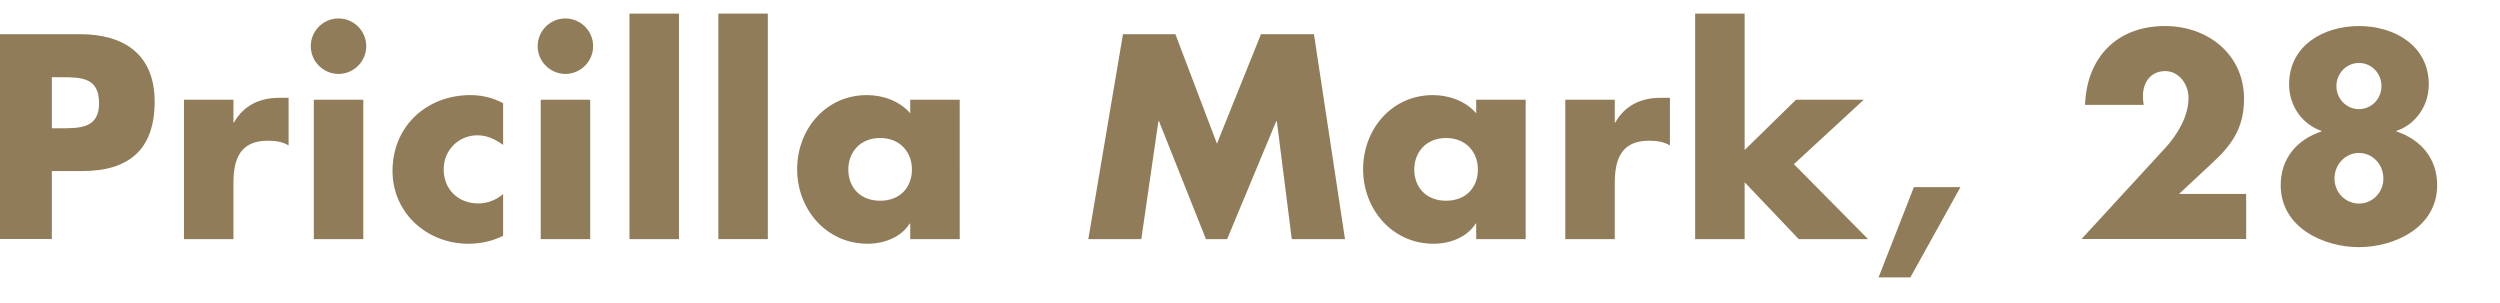
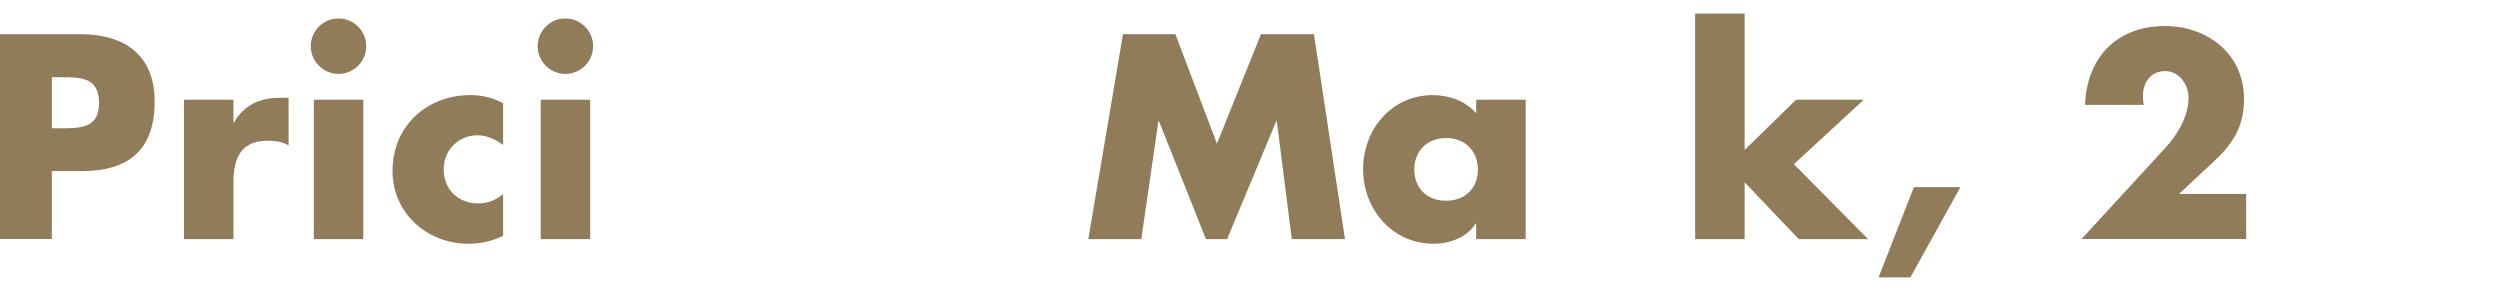
<svg xmlns="http://www.w3.org/2000/svg" x="0px" y="0px" viewBox="0 0 220.82 26.74" style="enable-background:new 0 0 220.82 26.74;" xml:space="preserve">
  <style type="text/css"> .st0{fill:#754C24;} .st1{fill:#FAF6F3;stroke:#FAF6F3;stroke-width:0.5;stroke-miterlimit:10;} .st2{fill:#E4D3C5;stroke:#E4D3C5;stroke-miterlimit:10;} .st3{fill:#EBDBCC;} .st4{fill:#F7E0D2;} .st5{fill:#F7D3BE;} .st6{fill:#F5EC7A;} .st7{fill:#E9E5DF;} .st8{fill:#F6F5F3;} .st9{fill:none;stroke:#907C58;stroke-width:2;stroke-linecap:round;stroke-linejoin:round;stroke-miterlimit:10;} .st10{fill:#E8D1BE;} .st11{fill:#E6E0D7;} .st12{fill:#907C58;} .st13{clip-path:url(#SVGID_2_);} .st14{clip-path:url(#SVGID_4_);} .st15{clip-path:url(#SVGID_6_);} .st16{clip-path:url(#SVGID_8_);} .st17{clip-path:url(#SVGID_10_);} .st18{clip-path:url(#SVGID_12_);} .st19{fill:none;stroke:#754C24;stroke-miterlimit:10;} .st20{fill:#FFFFFF;} .st21{clip-path:url(#SVGID_62_);fill:#E4D3C5;stroke:#E4D3C5;stroke-miterlimit:10;} .st22{clip-path:url(#SVGID_64_);fill:#E4D3C5;stroke:#E4D3C5;stroke-miterlimit:10;} .st23{clip-path:url(#SVGID_74_);fill:#FAF6F3;stroke:#FAF6F3;stroke-width:0.5;stroke-miterlimit:10;} .st24{clip-path:url(#SVGID_76_);fill:#FAF6F3;stroke:#FAF6F3;stroke-width:0.5;stroke-miterlimit:10;} .st25{clip-path:url(#SVGID_78_);fill:#FAF6F3;stroke:#FAF6F3;stroke-width:0.5;stroke-miterlimit:10;} .st26{clip-path:url(#SVGID_80_);fill:#FAF6F3;stroke:#FAF6F3;stroke-width:0.5;stroke-miterlimit:10;} .st27{clip-path:url(#SVGID_82_);fill:#E4D3C5;stroke:#E4D3C5;stroke-miterlimit:10;} .st28{clip-path:url(#SVGID_84_);fill:#E4D3C5;stroke:#E4D3C5;stroke-miterlimit:10;} .st29{display:none;} .st30{display:inline;} .st31{clip-path:url(#SVGID_90_);fill:#FAF6F3;stroke:#FAF6F3;stroke-width:0.5;stroke-miterlimit:10;} .st32{clip-path:url(#SVGID_92_);fill:#E4D3C5;stroke:#E4D3C5;stroke-miterlimit:10;} .st33{clip-path:url(#SVGID_94_);fill:#E4D3C5;stroke:#E4D3C5;stroke-miterlimit:10;} .st34{clip-path:url(#SVGID_100_);fill:#FAF6F3;stroke:#FAF6F3;stroke-width:0.5;stroke-miterlimit:10;} .st35{clip-path:url(#SVGID_102_);fill:#FAF6F3;stroke:#FAF6F3;stroke-width:0.5;stroke-miterlimit:10;} .st36{clip-path:url(#SVGID_104_);fill:#E4D3C5;stroke:#E4D3C5;stroke-miterlimit:10;} .st37{clip-path:url(#SVGID_106_);fill:#FAF6F3;stroke:#FAF6F3;stroke-width:0.5;stroke-miterlimit:10;} .st38{clip-path:url(#SVGID_108_);fill:#E4D3C5;stroke:#E4D3C5;stroke-miterlimit:10;} </style>
  <g id="Layout">
    <g>
      <g>
        <path class="st12" d="M-0.12,3.02h7.2c3.89,0,6.58,1.8,6.58,5.95c0,4.27-2.3,6.14-6.41,6.14H4.58v6h-4.7V3.02z M4.58,11.33h0.79 c1.7,0,3.38,0,3.38-2.21c0-2.28-1.56-2.3-3.38-2.3H4.58V11.33z" />
        <path class="st12" d="M20.62,10.82h0.05c0.84-1.51,2.28-2.18,3.98-2.18h0.84v4.2c-0.6-0.34-1.18-0.41-1.85-0.41 c-2.42,0-3.02,1.61-3.02,3.72v4.97h-4.37V8.81h4.37V10.82z" />
        <path class="st12" d="M32.35,4.08c0,1.34-1.1,2.45-2.45,2.45c-1.34,0-2.45-1.1-2.45-2.45s1.1-2.45,2.45-2.45 C31.25,1.63,32.35,2.73,32.35,4.08z M32.09,21.12h-4.37V8.81h4.37V21.12z" />
        <path class="st12" d="M44.45,12.81c-0.65-0.48-1.42-0.86-2.26-0.86c-1.68,0-3,1.3-3,3c0,1.78,1.27,3.02,3.07,3.02 c0.77,0,1.61-0.31,2.18-0.84v3.7c-0.96,0.48-2.02,0.7-3.07,0.7c-3.65,0-6.7-2.71-6.7-6.43c0-3.96,3.02-6.7,6.89-6.7 c1.01,0,2.02,0.24,2.88,0.72V12.81z" />
        <path class="st12" d="M52.39,4.08c0,1.34-1.1,2.45-2.45,2.45c-1.34,0-2.45-1.1-2.45-2.45s1.1-2.45,2.45-2.45 C51.29,1.63,52.39,2.73,52.39,4.08z M52.13,21.12h-4.37V8.81h4.37V21.12z" />
-         <path class="st12" d="M59.97,21.12h-4.37V1.2h4.37V21.12z" />
-         <path class="st12" d="M67.82,21.12h-4.37V1.2h4.37V21.12z" />
-         <path class="st12" d="M84.77,21.12H80.4v-1.37h-0.05c-0.77,1.22-2.28,1.78-3.72,1.78c-3.65,0-6.22-3.05-6.22-6.58 s2.52-6.55,6.17-6.55c1.42,0,2.9,0.53,3.82,1.61v-1.2h4.37V21.12z M74.93,14.97c0,1.56,1.03,2.76,2.81,2.76 c1.78,0,2.81-1.2,2.81-2.76c0-1.51-1.03-2.78-2.81-2.78C75.96,12.19,74.93,13.46,74.93,14.97z" />
        <path class="st12" d="M99.19,3.02h4.63l3.67,9.67l3.89-9.67h4.68l2.74,18.1h-4.7l-1.32-10.42h-0.05l-4.34,10.42h-1.87 l-4.15-10.42h-0.05l-1.51,10.42h-4.68L99.19,3.02z" />
        <path class="st12" d="M134.76,21.12h-4.37v-1.37h-0.05c-0.77,1.22-2.28,1.78-3.72,1.78c-3.65,0-6.22-3.05-6.22-6.58 s2.52-6.55,6.17-6.55c1.42,0,2.9,0.53,3.82,1.61v-1.2h4.37V21.12z M124.92,14.97c0,1.56,1.03,2.76,2.81,2.76 c1.78,0,2.81-1.2,2.81-2.76c0-1.51-1.03-2.78-2.81-2.78C125.95,12.19,124.92,13.46,124.92,14.97z" />
-         <path class="st12" d="M142.63,10.82h0.05c0.84-1.51,2.28-2.18,3.98-2.18h0.84v4.2c-0.6-0.34-1.18-0.41-1.85-0.41 c-2.42,0-3.02,1.61-3.02,3.72v4.97h-4.37V8.81h4.37V10.82z" />
        <path class="st12" d="M154.1,13.25l4.54-4.44h5.98l-6.17,5.69l6.55,6.62h-6.12l-4.78-5.02v5.02h-4.37V1.2h4.37V13.25z" />
        <path class="st12" d="M173.16,16.53l-4.42,7.97h-2.81l3.12-7.97H173.16z" />
        <path class="st12" d="M198.4,17.13v3.98h-14.54l7.39-8.04c1.06-1.15,2.06-2.78,2.06-4.44c0-1.15-0.82-2.35-2.06-2.35 c-1.27,0-1.97,0.98-1.97,2.21c0,0.24,0.02,0.5,0.07,0.77h-5.18c0.14-4.15,2.78-6.96,7.06-6.96c3.79,0,6.98,2.5,6.98,6.43 c0,2.59-1.08,4.1-2.93,5.78l-2.81,2.62H198.4z" />
-         <path class="st12" d="M214.53,7.46c0,1.92-1.2,3.55-2.86,4.1v0.05c2.16,0.72,3.6,2.38,3.6,4.75c0,3.74-3.79,5.47-6.91,5.47 s-6.91-1.73-6.91-5.47c0-2.38,1.44-4.03,3.6-4.75v-0.05c-1.66-0.55-2.86-2.18-2.86-4.1c0-3.46,3.07-5.16,6.17-5.16 C211.46,2.3,214.53,4,214.53,7.46z M206.2,15.77c0,1.22,0.96,2.21,2.16,2.21s2.16-0.98,2.16-2.21c0-1.25-0.96-2.26-2.16-2.26 S206.2,14.52,206.2,15.77z M206.37,7.6c0,1.13,0.89,2.04,1.99,2.04c1.1,0,1.99-0.91,1.99-2.04s-0.89-2.04-1.99-2.04 C207.26,5.56,206.37,6.48,206.37,7.6z" />
      </g>
    </g>
  </g>
  <g id="Original"> </g>
  <g id="_x32_" class="st29"> </g>
</svg>